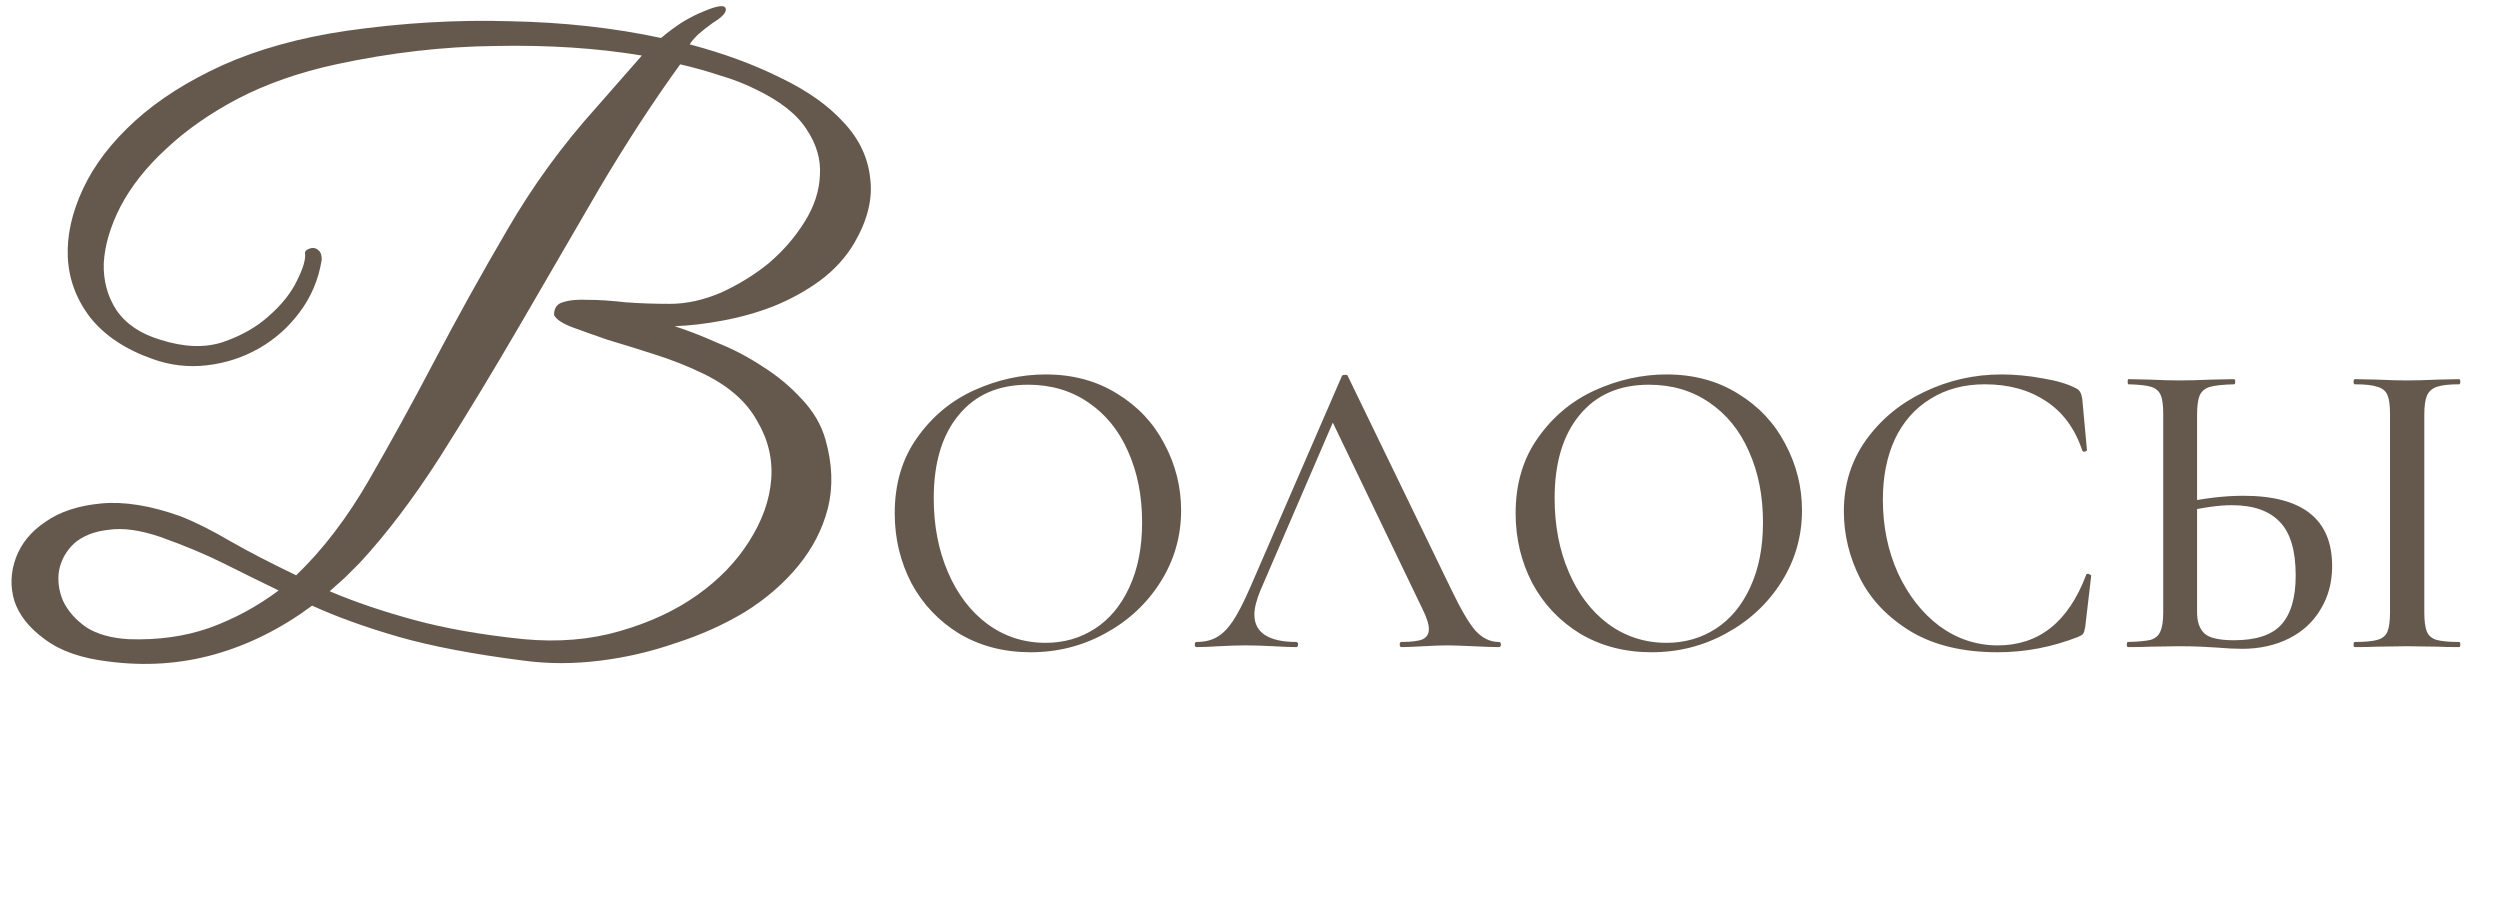
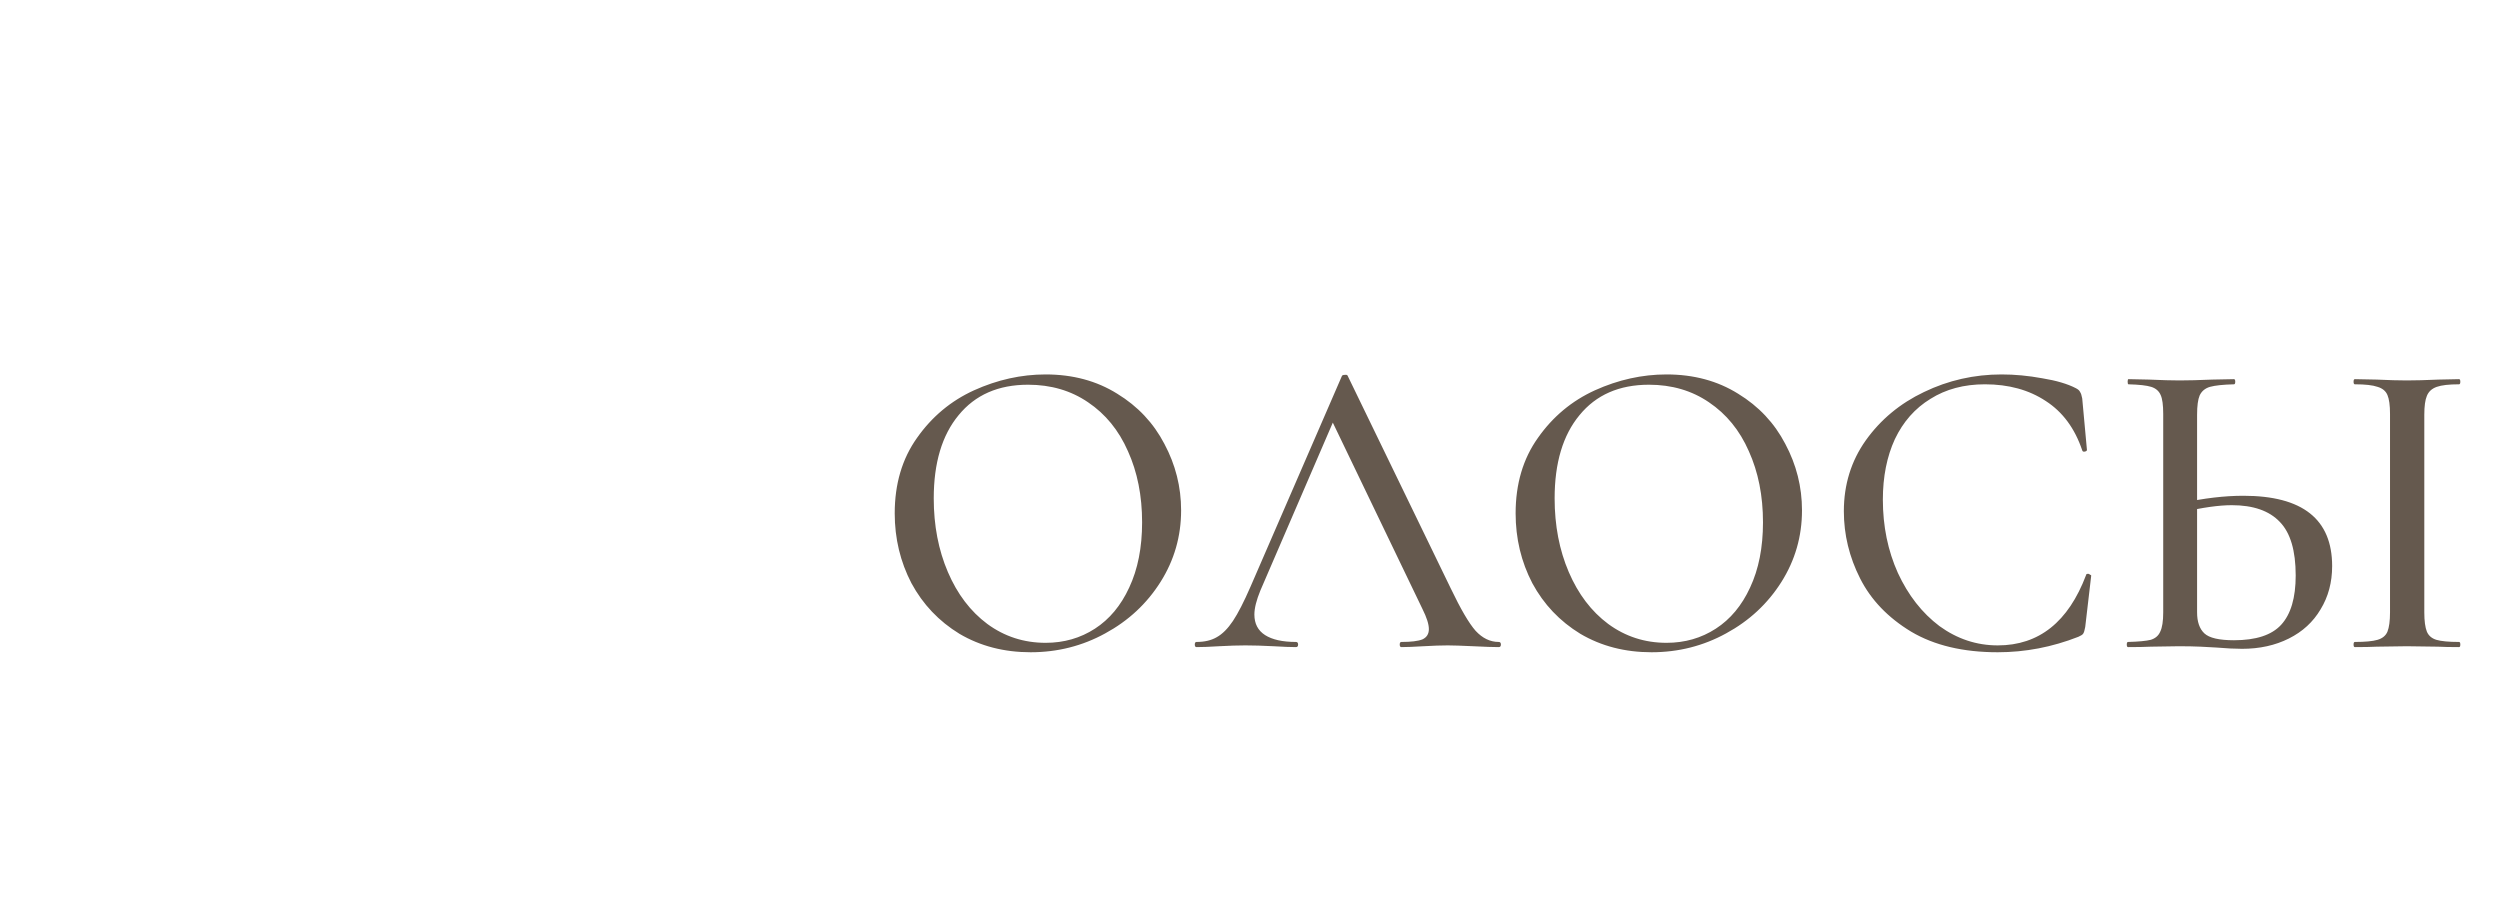
<svg xmlns="http://www.w3.org/2000/svg" width="133" height="48" viewBox="0 0 133 48" fill="none">
  <path d="M54.83 34.7C53.416 34.7 52.154 34.373 51.044 33.719C49.949 33.05 49.097 32.153 48.489 31.027C47.896 29.887 47.599 28.648 47.599 27.31C47.599 25.744 47.995 24.406 48.785 23.296C49.576 22.17 50.587 21.326 51.819 20.764C53.066 20.201 54.335 19.92 55.628 19.92C57.072 19.92 58.342 20.262 59.437 20.946C60.532 21.615 61.368 22.505 61.946 23.615C62.539 24.725 62.835 25.903 62.835 27.15C62.835 28.534 62.47 29.803 61.74 30.959C61.011 32.115 60.03 33.027 58.798 33.696C57.582 34.365 56.259 34.7 54.83 34.7ZM55.628 34.198C56.601 34.198 57.475 33.947 58.251 33.445C59.026 32.943 59.634 32.213 60.075 31.256C60.532 30.282 60.76 29.127 60.76 27.789C60.76 26.375 60.509 25.113 60.007 24.003C59.52 22.893 58.813 22.026 57.886 21.402C56.974 20.779 55.909 20.467 54.693 20.467C53.111 20.467 51.88 21.007 50.998 22.087C50.116 23.151 49.675 24.626 49.675 26.512C49.675 27.956 49.926 29.264 50.428 30.434C50.929 31.605 51.629 32.525 52.526 33.194C53.438 33.863 54.472 34.198 55.628 34.198ZM63.654 34.426C63.593 34.426 63.563 34.38 63.563 34.289C63.563 34.198 63.593 34.152 63.654 34.152C64.08 34.152 64.437 34.069 64.726 33.901C65.03 33.734 65.319 33.445 65.593 33.035C65.866 32.624 66.178 32.016 66.528 31.21L71.386 20.011C71.401 19.966 71.454 19.943 71.546 19.943C71.637 19.928 71.69 19.95 71.705 20.011L77.179 31.301C77.711 32.411 78.152 33.164 78.502 33.559C78.867 33.954 79.277 34.152 79.734 34.152C79.81 34.152 79.848 34.198 79.848 34.289C79.848 34.38 79.81 34.426 79.734 34.426C79.445 34.426 78.996 34.411 78.388 34.38C77.749 34.35 77.293 34.335 77.019 34.335C76.67 34.335 76.236 34.35 75.719 34.38C75.202 34.411 74.815 34.426 74.556 34.426C74.495 34.426 74.465 34.38 74.465 34.289C74.465 34.198 74.495 34.152 74.556 34.152C75.073 34.152 75.446 34.106 75.674 34.015C75.902 33.909 76.016 33.726 76.016 33.468C76.016 33.209 75.902 32.852 75.674 32.396L70.77 22.201L71.5 21.106L67.052 31.415C66.84 31.932 66.733 32.358 66.733 32.692C66.733 33.179 66.923 33.544 67.303 33.787C67.683 34.03 68.231 34.152 68.945 34.152C69.022 34.152 69.059 34.198 69.059 34.289C69.059 34.38 69.022 34.426 68.945 34.426C68.672 34.426 68.276 34.411 67.759 34.38C67.182 34.35 66.68 34.335 66.254 34.335C65.859 34.335 65.387 34.35 64.84 34.38C64.353 34.411 63.958 34.426 63.654 34.426ZM87.861 34.7C86.447 34.7 85.185 34.373 84.075 33.719C82.98 33.05 82.128 32.153 81.52 31.027C80.927 29.887 80.631 28.648 80.631 27.31C80.631 25.744 81.026 24.406 81.817 23.296C82.607 22.17 83.618 21.326 84.85 20.764C86.097 20.201 87.367 19.92 88.659 19.92C90.103 19.92 91.373 20.262 92.468 20.946C93.563 21.615 94.399 22.505 94.977 23.615C95.57 24.725 95.866 25.903 95.866 27.15C95.866 28.534 95.501 29.803 94.772 30.959C94.042 32.115 93.061 33.027 91.829 33.696C90.613 34.365 89.29 34.7 87.861 34.7ZM88.659 34.198C89.632 34.198 90.507 33.947 91.282 33.445C92.057 32.943 92.666 32.213 93.106 31.256C93.563 30.282 93.791 29.127 93.791 27.789C93.791 26.375 93.54 25.113 93.038 24.003C92.552 22.893 91.844 22.026 90.917 21.402C90.005 20.779 88.94 20.467 87.724 20.467C86.143 20.467 84.911 21.007 84.029 22.087C83.147 23.151 82.706 24.626 82.706 26.512C82.706 27.956 82.957 29.264 83.459 30.434C83.961 31.605 84.66 32.525 85.557 33.194C86.469 33.863 87.503 34.198 88.659 34.198ZM106.486 19.92C107.186 19.92 107.908 19.988 108.653 20.125C109.398 20.247 109.991 20.422 110.432 20.65C110.554 20.711 110.63 20.779 110.66 20.855C110.706 20.916 110.744 21.03 110.774 21.197L111.025 23.934C111.025 23.98 110.987 24.01 110.911 24.025C110.835 24.041 110.789 24.018 110.774 23.957C110.379 22.786 109.732 21.912 108.835 21.334C107.938 20.741 106.859 20.445 105.597 20.445C104.487 20.445 103.521 20.703 102.7 21.22C101.879 21.722 101.248 22.436 100.807 23.364C100.381 24.291 100.168 25.363 100.168 26.58C100.168 27.994 100.434 29.294 100.967 30.48C101.514 31.666 102.252 32.609 103.179 33.308C104.122 33.992 105.156 34.335 106.281 34.335C108.47 34.335 110.037 33.088 110.979 30.594C110.979 30.549 111.017 30.526 111.093 30.526C111.124 30.526 111.154 30.541 111.185 30.571C111.23 30.587 111.253 30.602 111.253 30.617L110.934 33.354C110.903 33.536 110.865 33.658 110.82 33.719C110.789 33.764 110.706 33.818 110.569 33.878C109.17 34.426 107.741 34.7 106.281 34.7C104.441 34.7 102.905 34.335 101.674 33.605C100.442 32.86 99.537 31.917 98.96 30.776C98.382 29.636 98.093 28.442 98.093 27.196C98.093 25.782 98.481 24.527 99.256 23.432C100.047 22.323 101.081 21.463 102.358 20.855C103.65 20.232 105.026 19.92 106.486 19.92ZM119.28 34.517C118.9 34.517 118.444 34.494 117.912 34.449C117.699 34.433 117.417 34.418 117.068 34.403C116.733 34.388 116.345 34.38 115.905 34.38L114.422 34.403C114.118 34.418 113.715 34.426 113.213 34.426C113.168 34.426 113.145 34.38 113.145 34.289C113.145 34.198 113.168 34.152 113.213 34.152C113.776 34.137 114.179 34.099 114.422 34.038C114.665 33.962 114.833 33.818 114.924 33.605C115.03 33.392 115.083 33.05 115.083 32.578V22.018C115.083 21.547 115.038 21.212 114.947 21.015C114.855 20.802 114.688 20.657 114.445 20.581C114.202 20.505 113.799 20.46 113.236 20.445C113.206 20.445 113.19 20.399 113.19 20.308C113.19 20.216 113.206 20.171 113.236 20.171L114.331 20.194C115 20.224 115.54 20.239 115.95 20.239C116.406 20.239 116.984 20.224 117.684 20.194L118.847 20.171C118.892 20.171 118.915 20.216 118.915 20.308C118.915 20.399 118.892 20.445 118.847 20.445C118.269 20.46 117.843 20.505 117.569 20.581C117.311 20.657 117.129 20.809 117.022 21.038C116.931 21.25 116.885 21.593 116.885 22.064V32.578C116.885 33.08 117.014 33.453 117.273 33.696C117.531 33.939 118.056 34.061 118.847 34.061C120.018 34.061 120.854 33.787 121.356 33.24C121.873 32.677 122.131 31.803 122.131 30.617C122.131 29.294 121.85 28.344 121.287 27.766C120.725 27.173 119.873 26.876 118.733 26.876C118.048 26.876 117.182 26.998 116.133 27.241L116.064 26.762C117.25 26.504 118.345 26.375 119.348 26.375C122.496 26.375 124.07 27.622 124.07 30.115C124.07 30.982 123.864 31.75 123.454 32.419C123.059 33.088 122.496 33.605 121.766 33.97C121.036 34.335 120.208 34.517 119.28 34.517ZM128.973 32.578C128.973 33.035 129.019 33.377 129.11 33.605C129.201 33.818 129.369 33.962 129.612 34.038C129.87 34.114 130.273 34.152 130.821 34.152C130.866 34.152 130.889 34.198 130.889 34.289C130.889 34.38 130.866 34.426 130.821 34.426C130.349 34.426 129.977 34.418 129.703 34.403L128.038 34.38L126.442 34.403C126.153 34.418 125.765 34.426 125.279 34.426C125.233 34.426 125.21 34.38 125.21 34.289C125.21 34.198 125.233 34.152 125.279 34.152C125.826 34.152 126.229 34.114 126.487 34.038C126.746 33.962 126.921 33.818 127.012 33.605C127.103 33.377 127.149 33.035 127.149 32.578V22.018C127.149 21.562 127.103 21.228 127.012 21.015C126.921 20.802 126.746 20.657 126.487 20.581C126.229 20.49 125.826 20.445 125.279 20.445C125.233 20.445 125.21 20.399 125.21 20.308C125.21 20.216 125.233 20.171 125.279 20.171L126.442 20.194C127.08 20.224 127.613 20.239 128.038 20.239C128.494 20.239 129.057 20.224 129.726 20.194L130.821 20.171C130.866 20.171 130.889 20.216 130.889 20.308C130.889 20.399 130.866 20.445 130.821 20.445C130.289 20.445 129.893 20.49 129.635 20.581C129.376 20.673 129.201 20.832 129.11 21.06C129.019 21.273 128.973 21.608 128.973 22.064V32.578Z" fill="#65594E" />
-   <path d="M45.445 12.937C44.992 13.701 44.383 14.367 43.619 14.933C42.883 15.471 42.062 15.924 41.155 16.292C40.278 16.632 39.371 16.887 38.437 17.057C37.531 17.227 36.681 17.326 35.889 17.354C36.596 17.581 37.361 17.878 38.182 18.246C39.032 18.586 39.839 19.011 40.603 19.52C41.368 20.002 42.047 20.568 42.642 21.219C43.265 21.87 43.69 22.593 43.916 23.385C44.284 24.688 44.327 25.905 44.044 27.038C43.76 28.142 43.237 29.162 42.472 30.096C41.708 31.031 40.759 31.852 39.626 32.56C38.494 33.239 37.262 33.791 35.931 34.216C34.629 34.669 33.283 34.981 31.896 35.151C30.509 35.321 29.178 35.321 27.904 35.151C25.213 34.811 22.977 34.386 21.193 33.876C19.437 33.367 17.908 32.815 16.605 32.22C14.963 33.438 13.236 34.301 11.424 34.811C9.611 35.321 7.728 35.448 5.775 35.193C4.33 35.023 3.198 34.627 2.377 34.004C1.555 33.409 1.017 32.73 0.763 31.965C0.536 31.201 0.564 30.436 0.848 29.672C1.131 28.907 1.655 28.27 2.419 27.76C3.184 27.222 4.175 26.896 5.392 26.783C6.61 26.67 8.011 26.896 9.597 27.463C10.39 27.774 11.268 28.213 12.231 28.78C13.222 29.346 14.397 29.955 15.756 30.606C17.172 29.247 18.46 27.562 19.621 25.552C20.782 23.541 21.957 21.403 23.146 19.138C24.336 16.873 25.61 14.579 26.969 12.257C28.328 9.907 29.914 7.727 31.726 5.716L34.147 2.955C31.769 2.559 29.178 2.389 26.374 2.446C23.599 2.474 20.768 2.8 17.88 3.423C15.926 3.847 14.184 4.456 12.655 5.249C11.155 6.042 9.88 6.934 8.833 7.925C7.785 8.888 6.978 9.907 6.412 10.983C5.874 12.031 5.576 13.036 5.52 13.999C5.491 14.933 5.718 15.768 6.199 16.505C6.709 17.241 7.488 17.765 8.535 18.076C9.781 18.473 10.886 18.515 11.848 18.203C12.839 17.864 13.661 17.396 14.312 16.802C14.991 16.207 15.487 15.584 15.798 14.933C16.138 14.254 16.28 13.758 16.223 13.447C16.223 13.39 16.266 13.333 16.351 13.277C16.464 13.22 16.563 13.192 16.648 13.192C16.761 13.192 16.86 13.234 16.945 13.319C17.058 13.404 17.115 13.56 17.115 13.786V13.829C16.945 14.876 16.549 15.811 15.926 16.632C15.331 17.425 14.609 18.062 13.76 18.543C12.91 19.025 11.99 19.322 10.999 19.435C10.008 19.549 9.045 19.435 8.111 19.096C6.666 18.586 5.562 17.85 4.798 16.887C4.061 15.924 3.665 14.862 3.608 13.701C3.552 12.54 3.821 11.323 4.415 10.049C5.01 8.774 5.93 7.571 7.176 6.438C8.422 5.306 9.979 4.315 11.848 3.465C13.745 2.616 15.94 2.007 18.432 1.639C21.405 1.214 24.307 1.044 27.139 1.129C29.999 1.186 32.675 1.483 35.166 2.021C35.535 1.709 35.917 1.426 36.313 1.171C36.738 0.917 37.135 0.718 37.503 0.577C38.182 0.294 38.55 0.251 38.607 0.449C38.663 0.648 38.437 0.902 37.927 1.214C37.644 1.412 37.375 1.625 37.12 1.851C36.894 2.078 36.752 2.247 36.696 2.361C38.508 2.842 40.122 3.437 41.538 4.145C42.953 4.824 44.072 5.617 44.893 6.523C45.714 7.401 46.181 8.392 46.295 9.496C46.436 10.572 46.153 11.719 45.445 12.937ZM40.178 4.739C39.612 4.456 38.989 4.215 38.31 4.017C37.63 3.791 36.922 3.592 36.186 3.423C34.77 5.376 33.34 7.571 31.896 10.006C30.48 12.441 29.064 14.876 27.649 17.312C26.233 19.747 24.817 22.083 23.401 24.32C21.985 26.528 20.57 28.397 19.154 29.926C18.871 30.209 18.602 30.479 18.347 30.733C18.092 30.96 17.823 31.201 17.54 31.455C18.871 32.022 20.371 32.531 22.042 32.984C23.713 33.438 25.652 33.777 27.861 34.004C29.701 34.174 31.401 34.032 32.958 33.579C34.544 33.126 35.917 32.489 37.078 31.668C38.239 30.847 39.159 29.898 39.839 28.822C40.547 27.718 40.943 26.613 41.028 25.509C41.113 24.405 40.858 23.357 40.263 22.366C39.697 21.347 38.734 20.511 37.375 19.86C36.554 19.464 35.69 19.124 34.784 18.841C33.907 18.558 33.085 18.303 32.321 18.076C31.584 17.821 30.947 17.595 30.409 17.396C29.9 17.198 29.588 16.986 29.475 16.759C29.475 16.391 29.631 16.165 29.942 16.08C30.282 15.967 30.735 15.924 31.301 15.952C31.868 15.952 32.519 15.995 33.255 16.08C34.02 16.137 34.813 16.165 35.634 16.165C36.511 16.165 37.418 15.967 38.352 15.57C39.286 15.145 40.136 14.622 40.901 13.999C41.665 13.347 42.302 12.611 42.812 11.79C43.322 10.969 43.59 10.148 43.619 9.326C43.675 8.477 43.435 7.656 42.897 6.863C42.387 6.07 41.481 5.362 40.178 4.739ZM14.822 31.413C13.83 30.932 12.854 30.45 11.891 29.969C10.928 29.488 9.81 29.02 8.535 28.567C7.459 28.199 6.539 28.072 5.775 28.185C5.01 28.27 4.401 28.511 3.948 28.907C3.523 29.303 3.254 29.785 3.141 30.351C3.056 30.889 3.127 31.427 3.354 31.965C3.608 32.503 4.019 32.97 4.585 33.367C5.152 33.735 5.902 33.947 6.836 34.004C8.394 34.06 9.824 33.862 11.126 33.409C12.457 32.928 13.689 32.262 14.822 31.413Z" fill="#65594E" />
</svg>